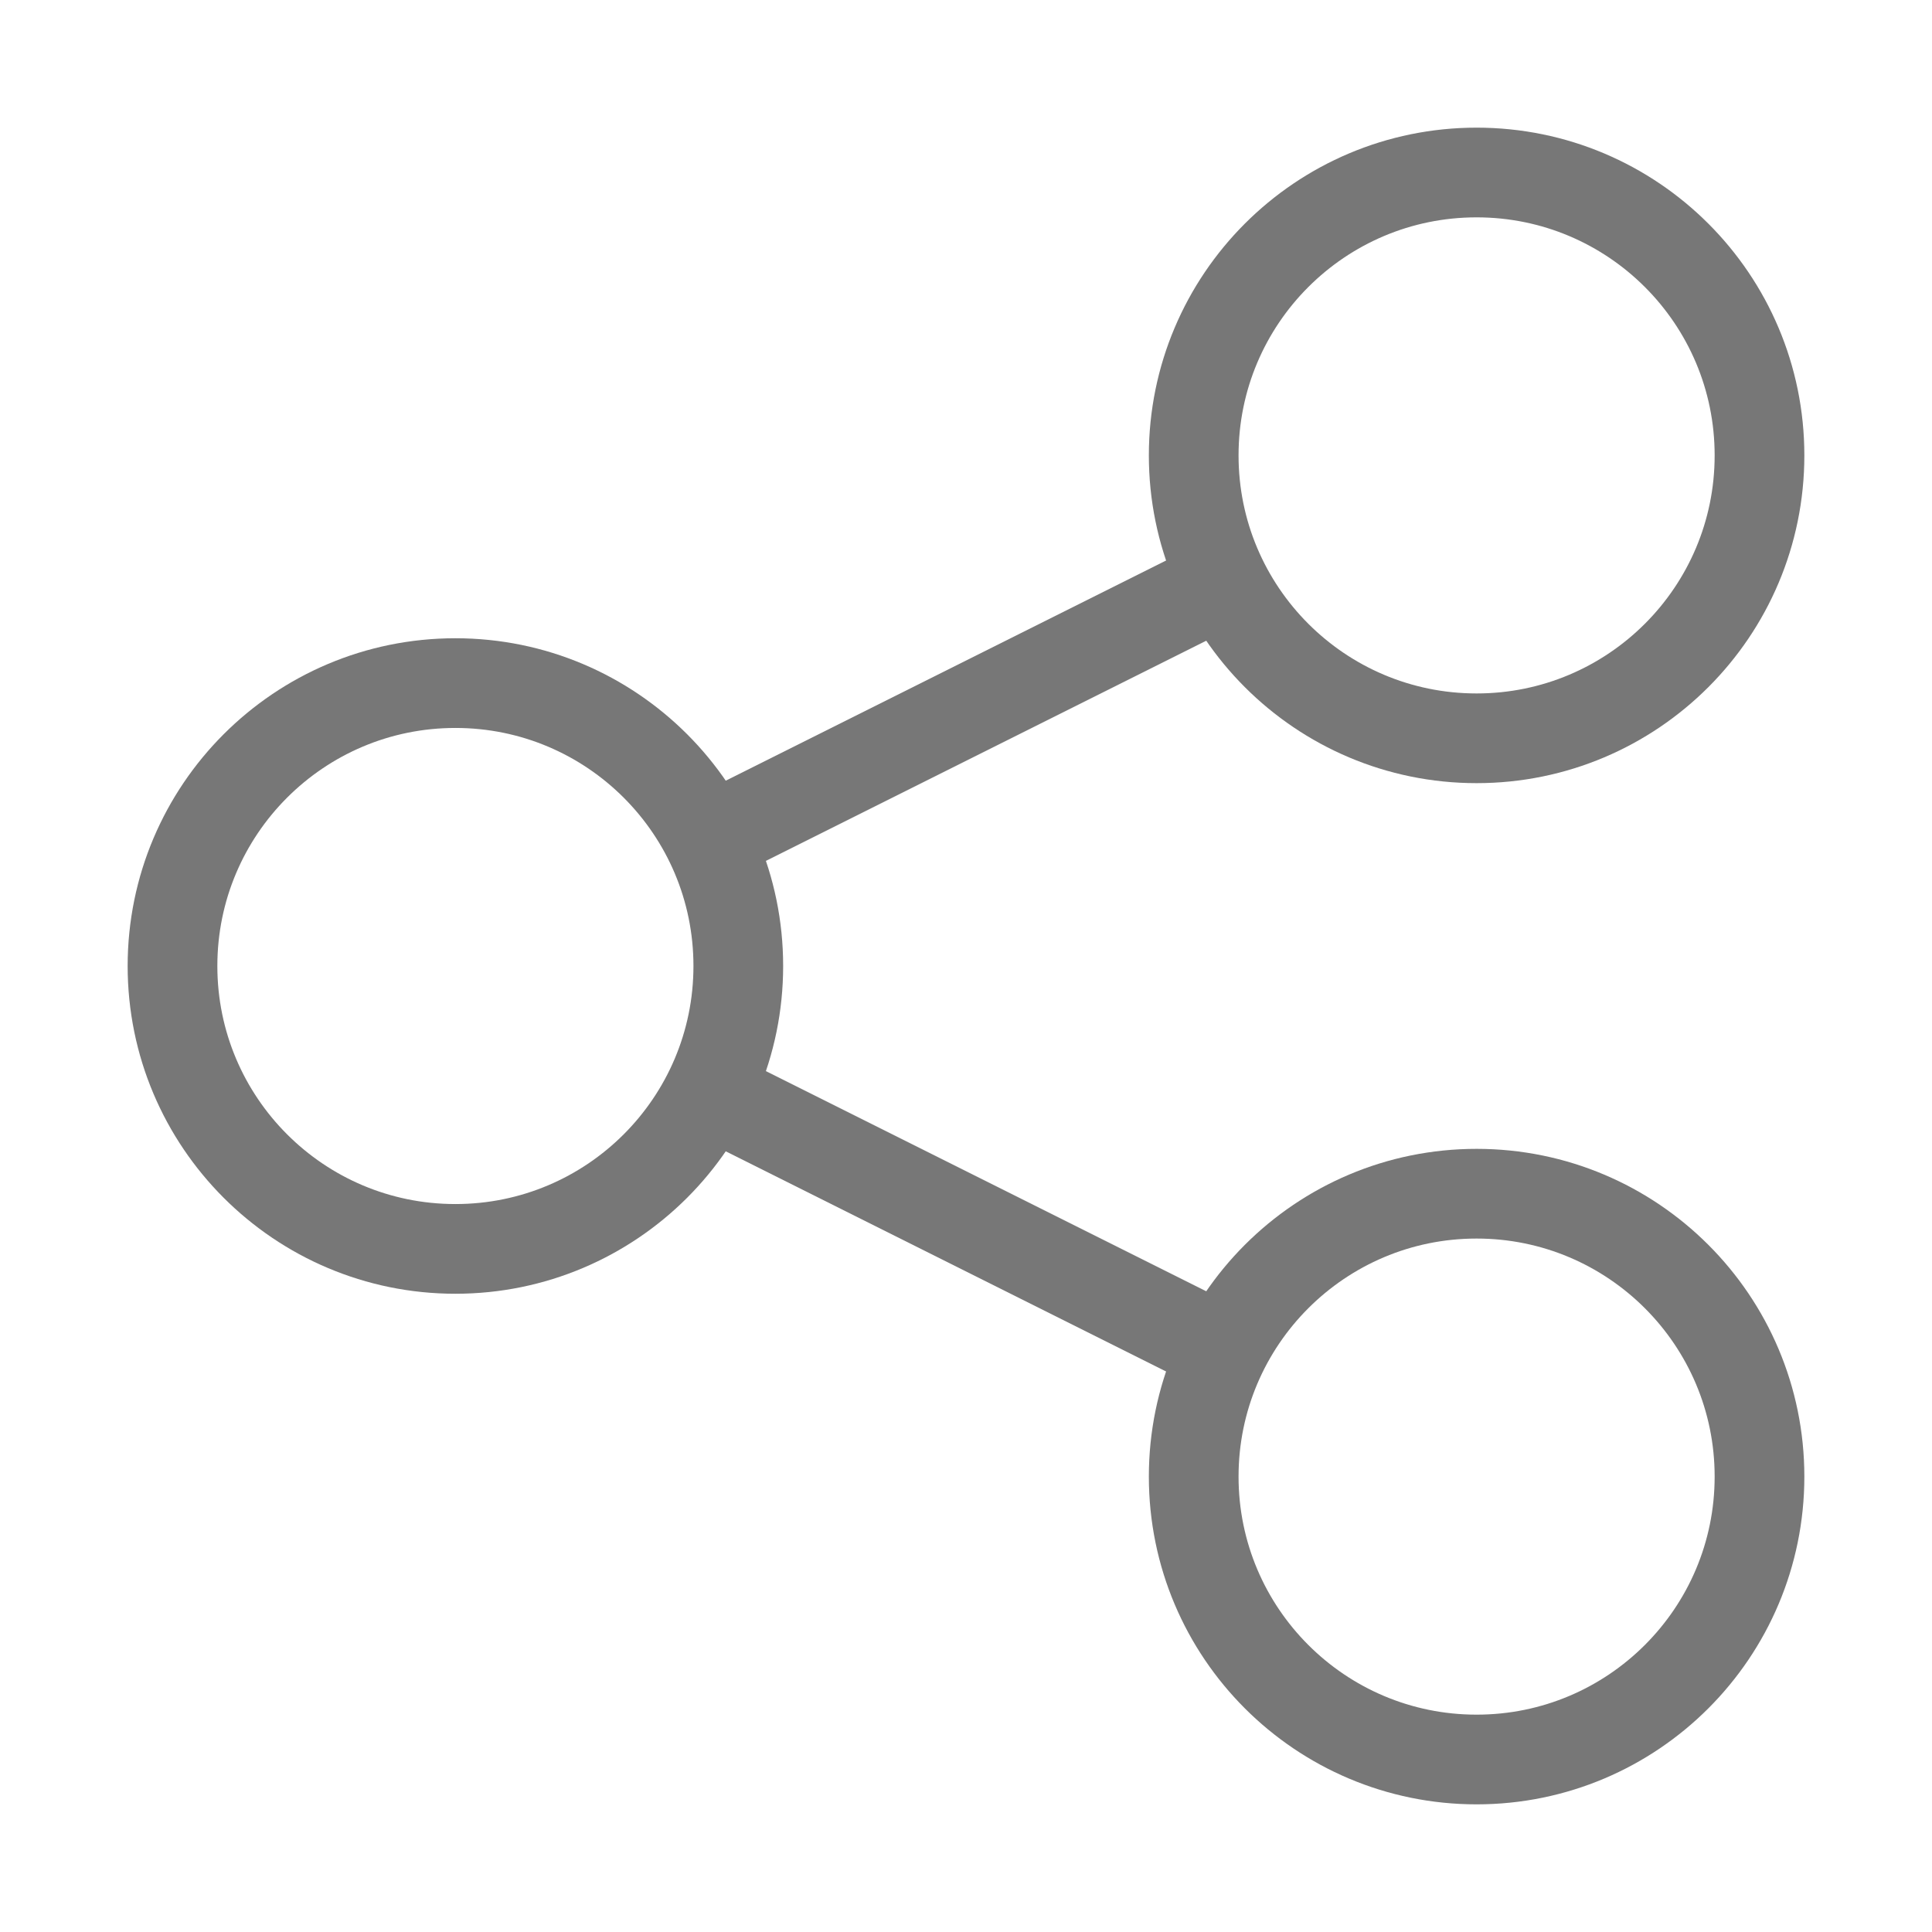
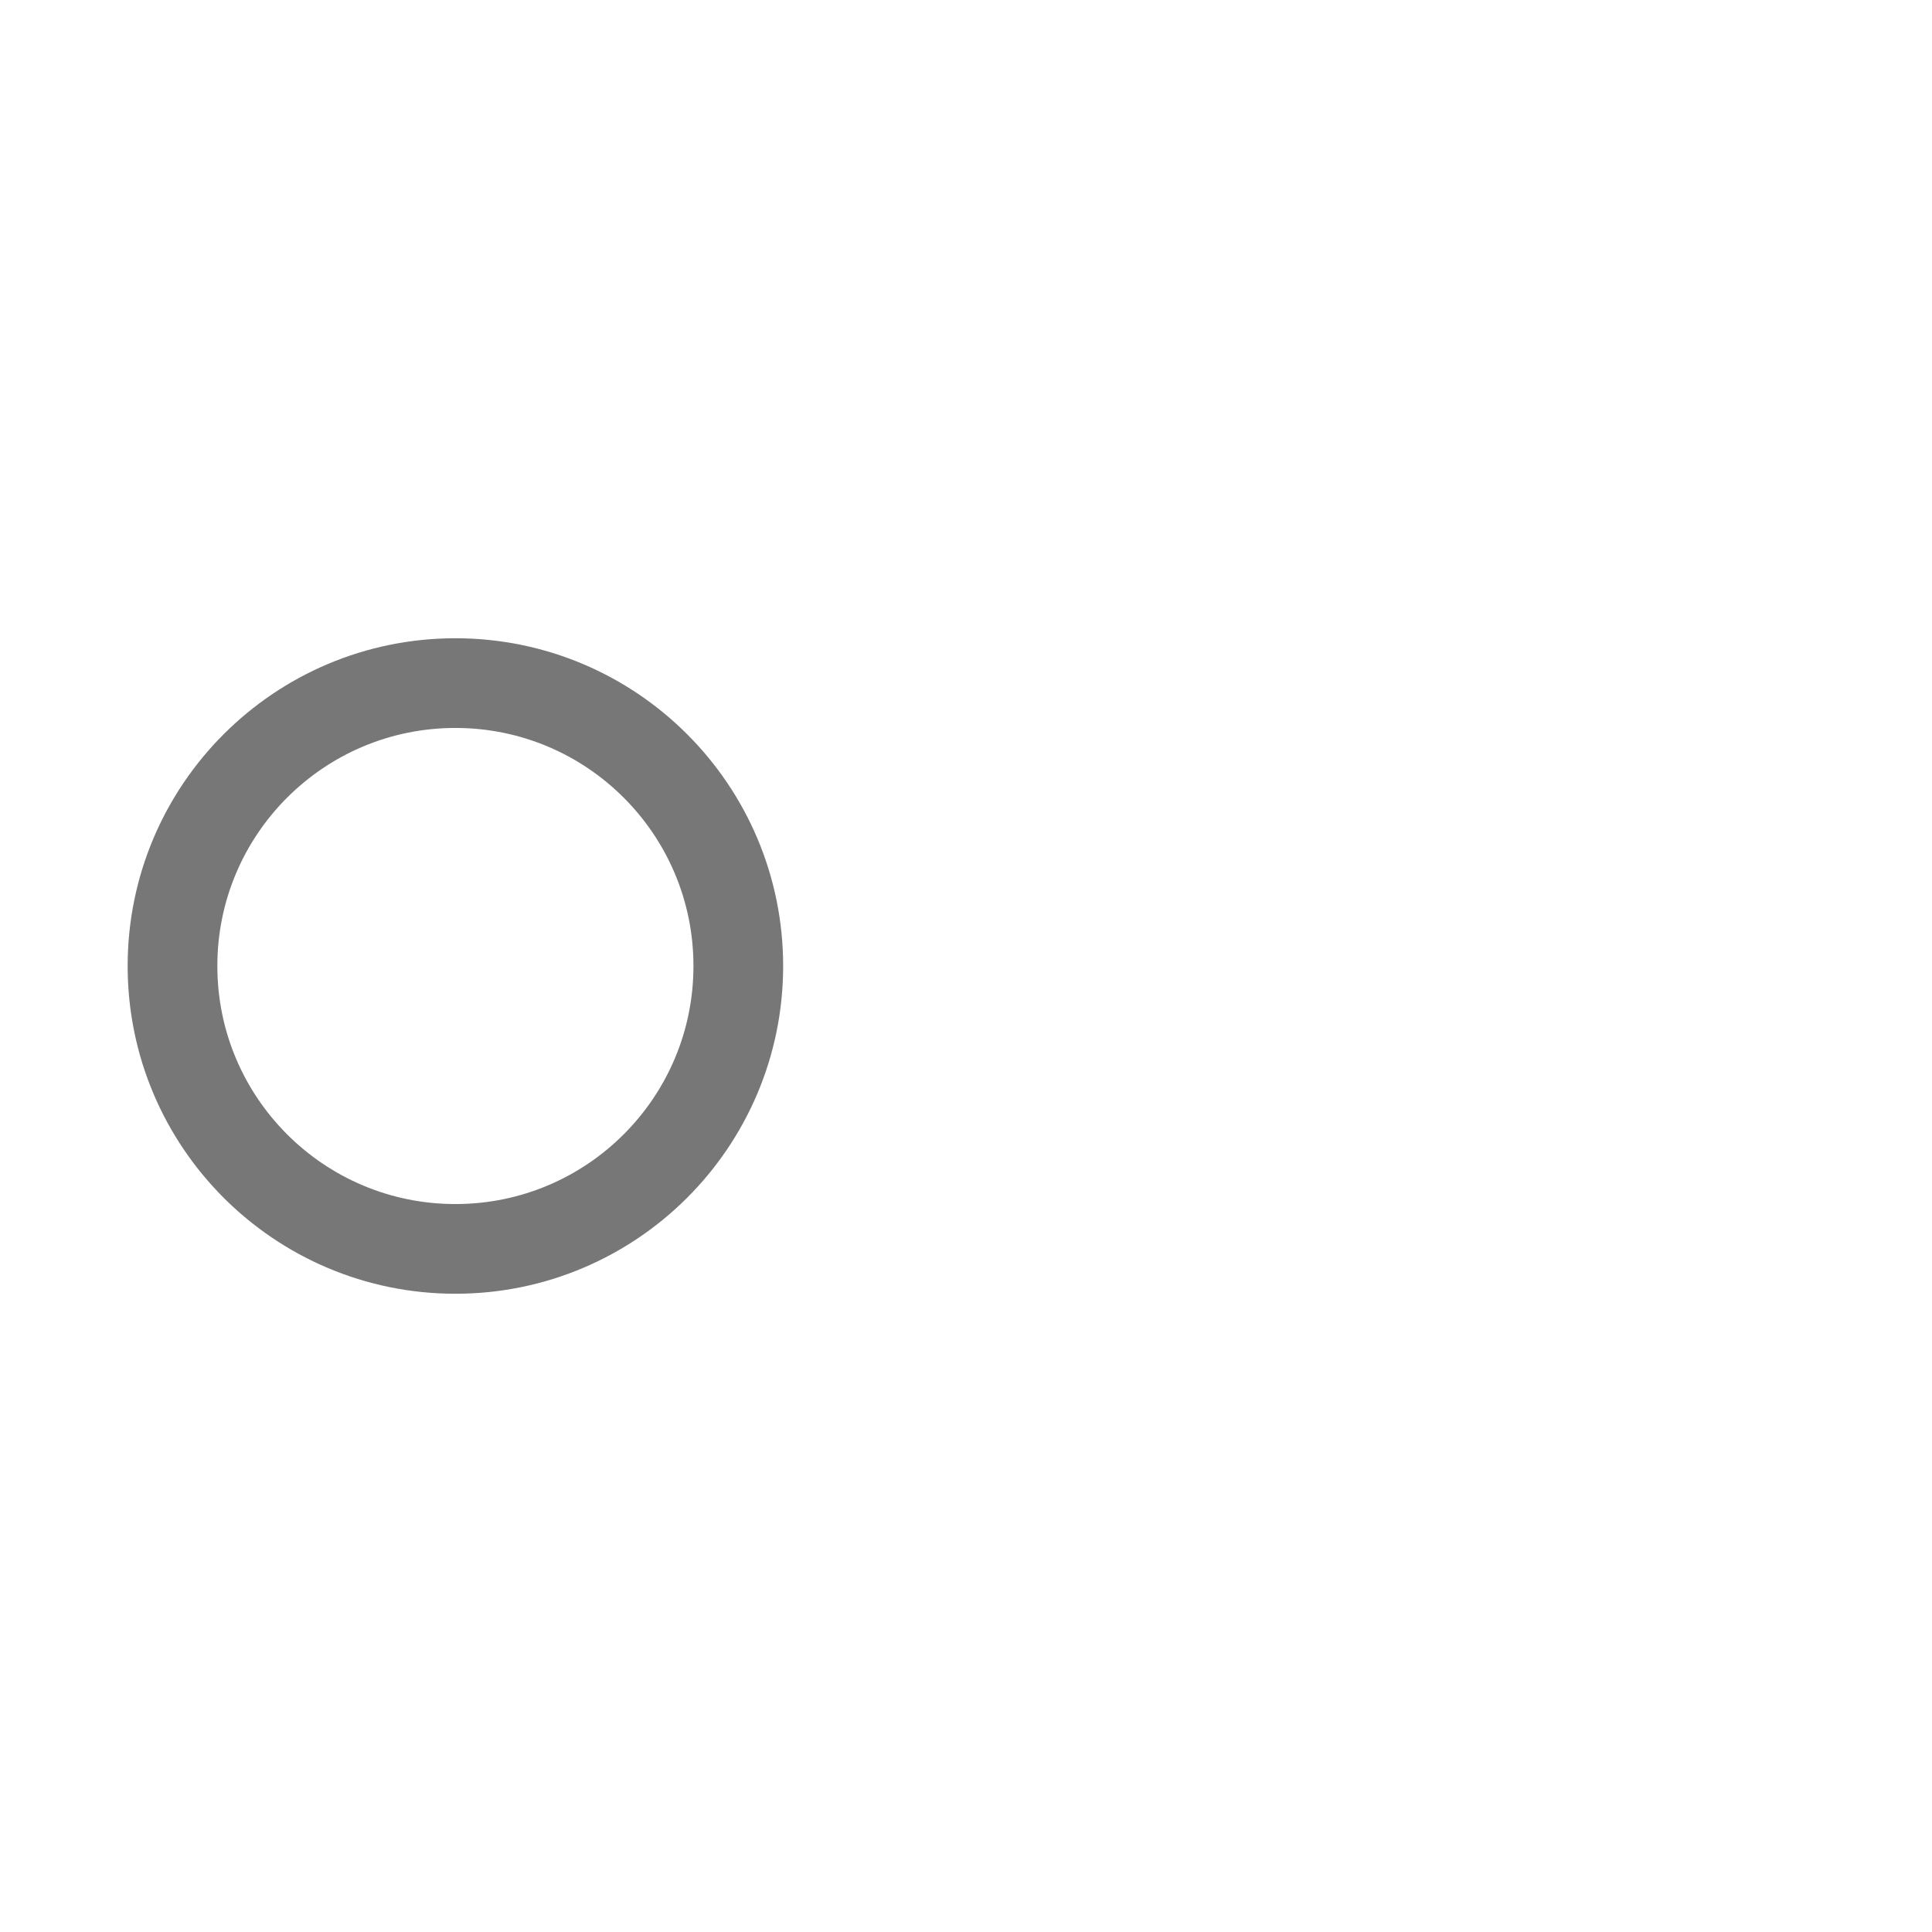
<svg xmlns="http://www.w3.org/2000/svg" version="1.1" id="레이어_1" x="0px" y="0px" width="28px" height="28px" viewBox="0 0 28 28" style="enable-background:new 0 0 28 28;" xml:space="preserve">
  <style type="text/css">
	.st0{fill:none;stroke:#777777;stroke-width:1.3;stroke-miterlimit:10;}
</style>
  <g>
    <circle class="st0" cx="6.6" cy="14" r="4.1" />
-     <circle class="st0" cx="21.4" cy="6.6" r="4.1" />
-     <circle class="st0" cx="21.4" cy="21.4" r="4.1" />
-     <line class="st0" x1="10.6" y1="16" x2="17.4" y2="19.4" />
-     <line class="st0" x1="17.4" y1="8.6" x2="10.6" y2="12" />
  </g>
</svg>